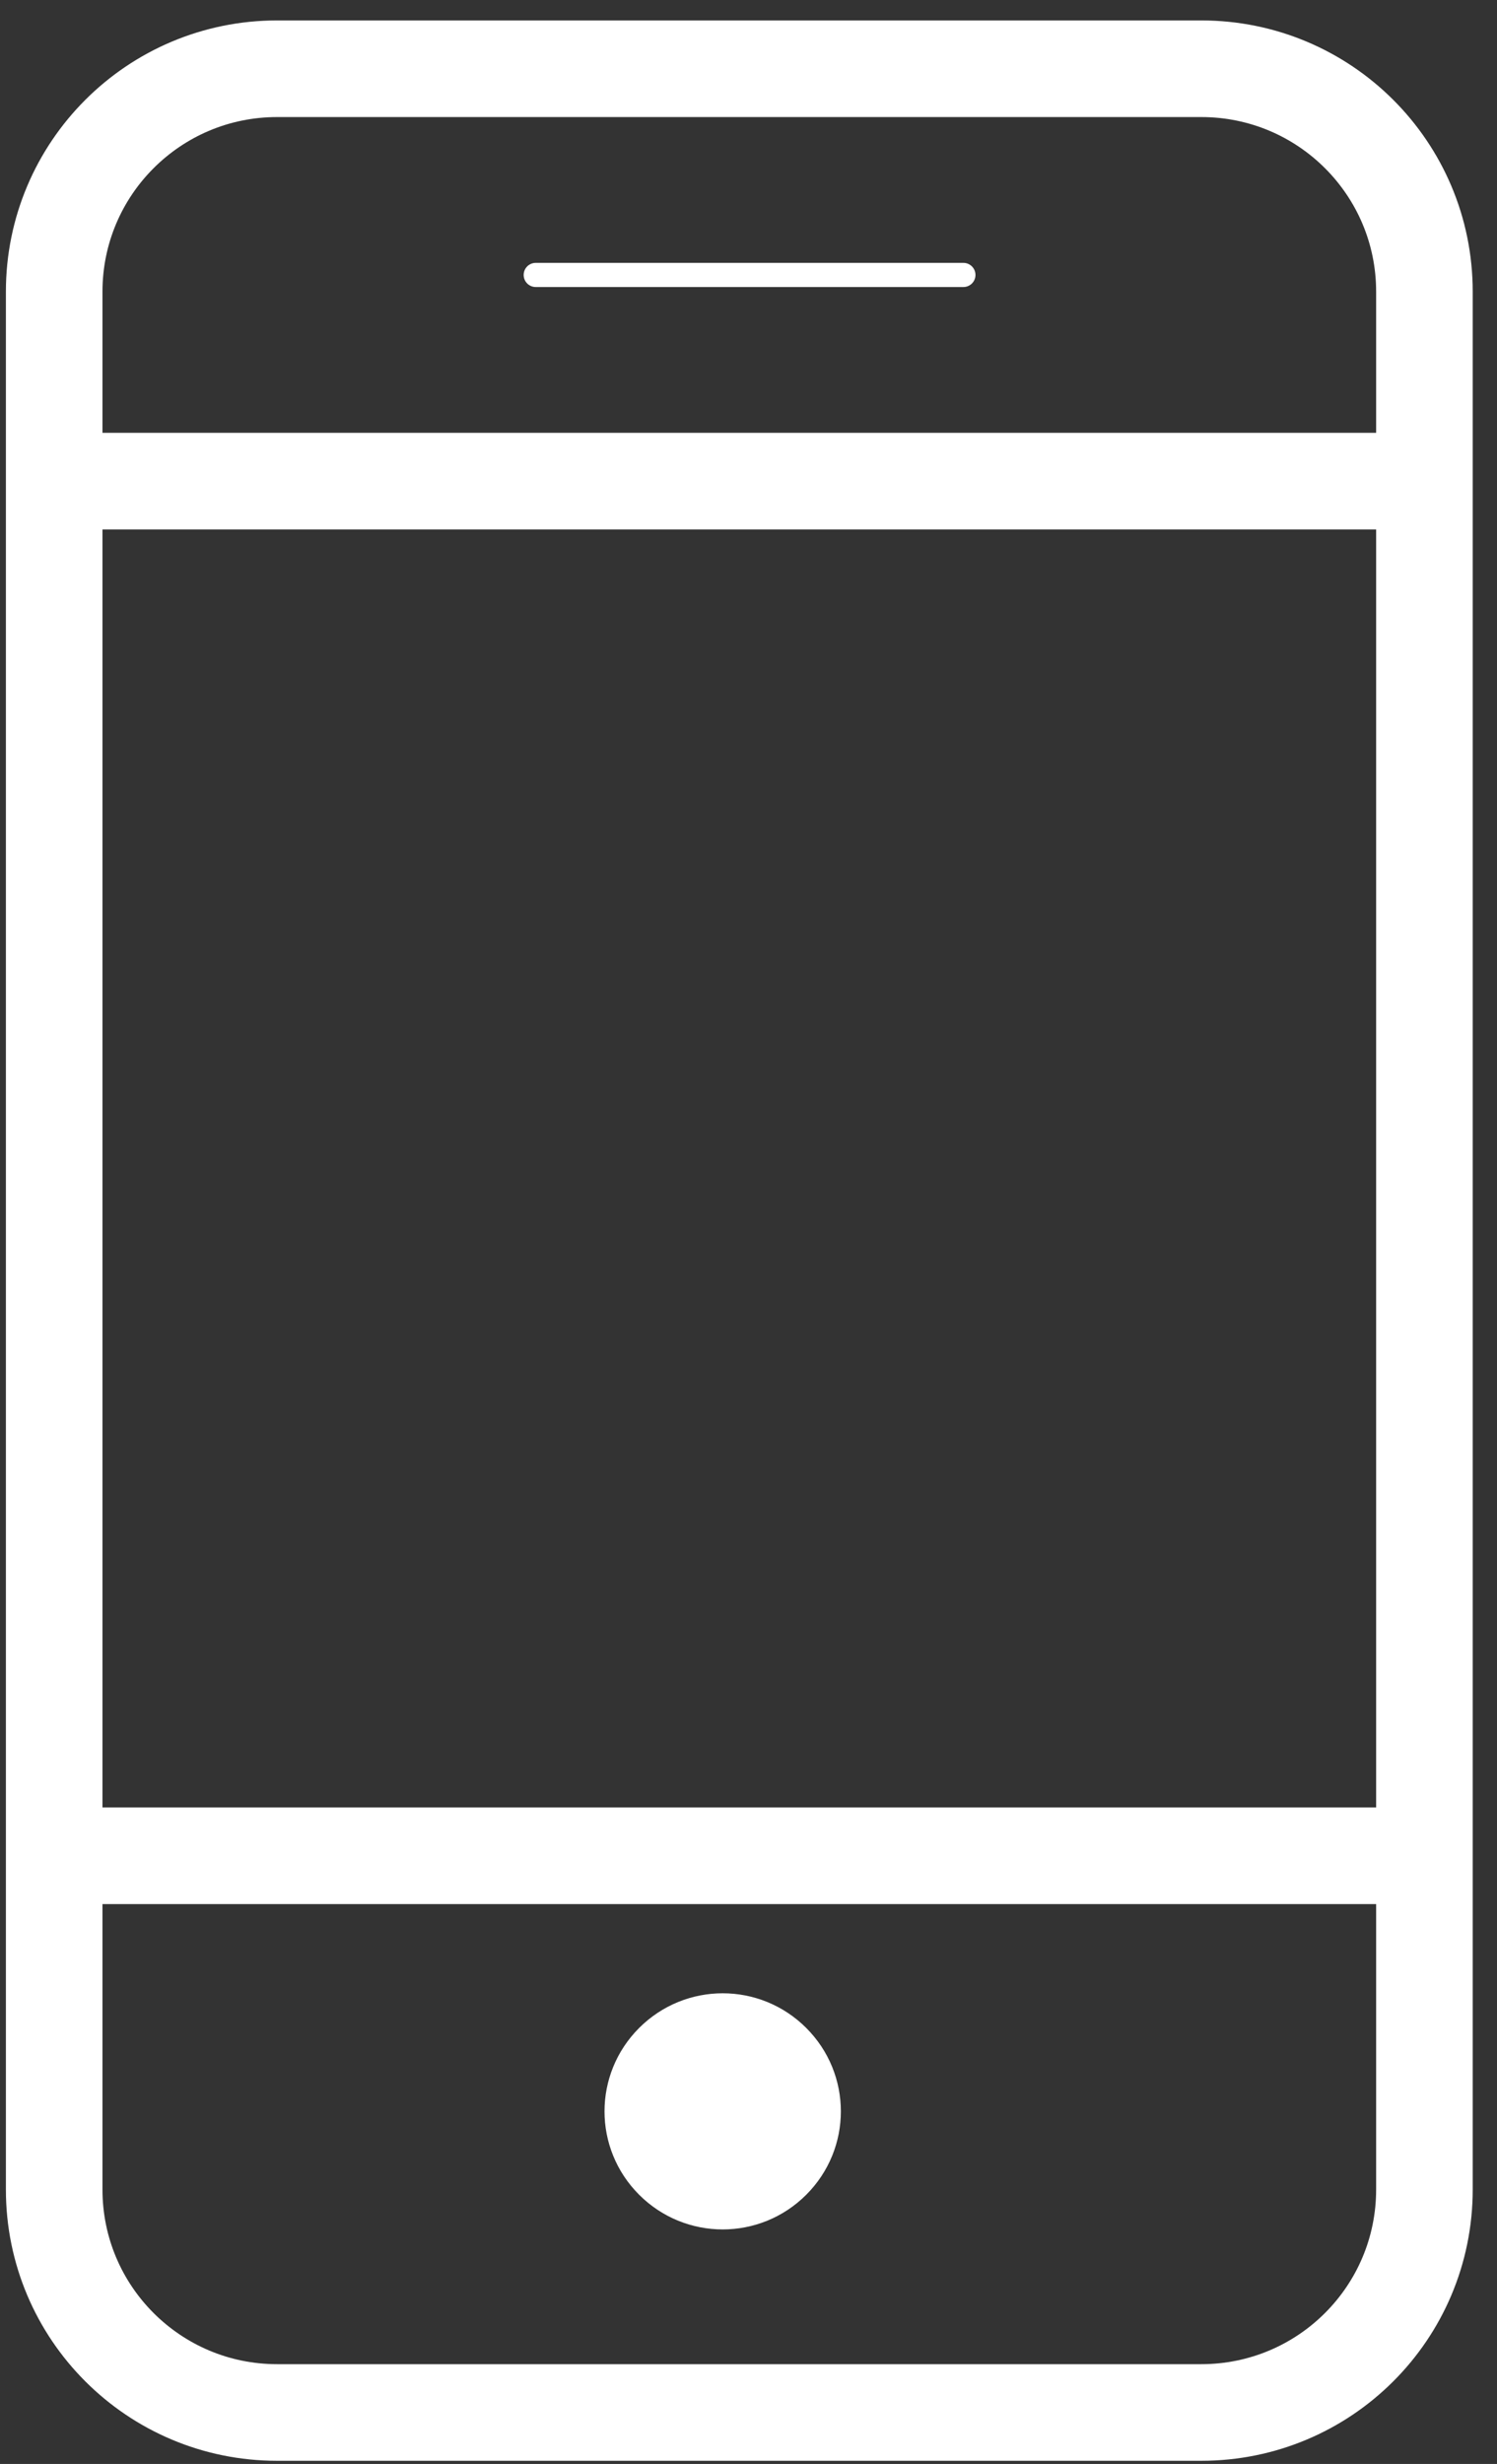
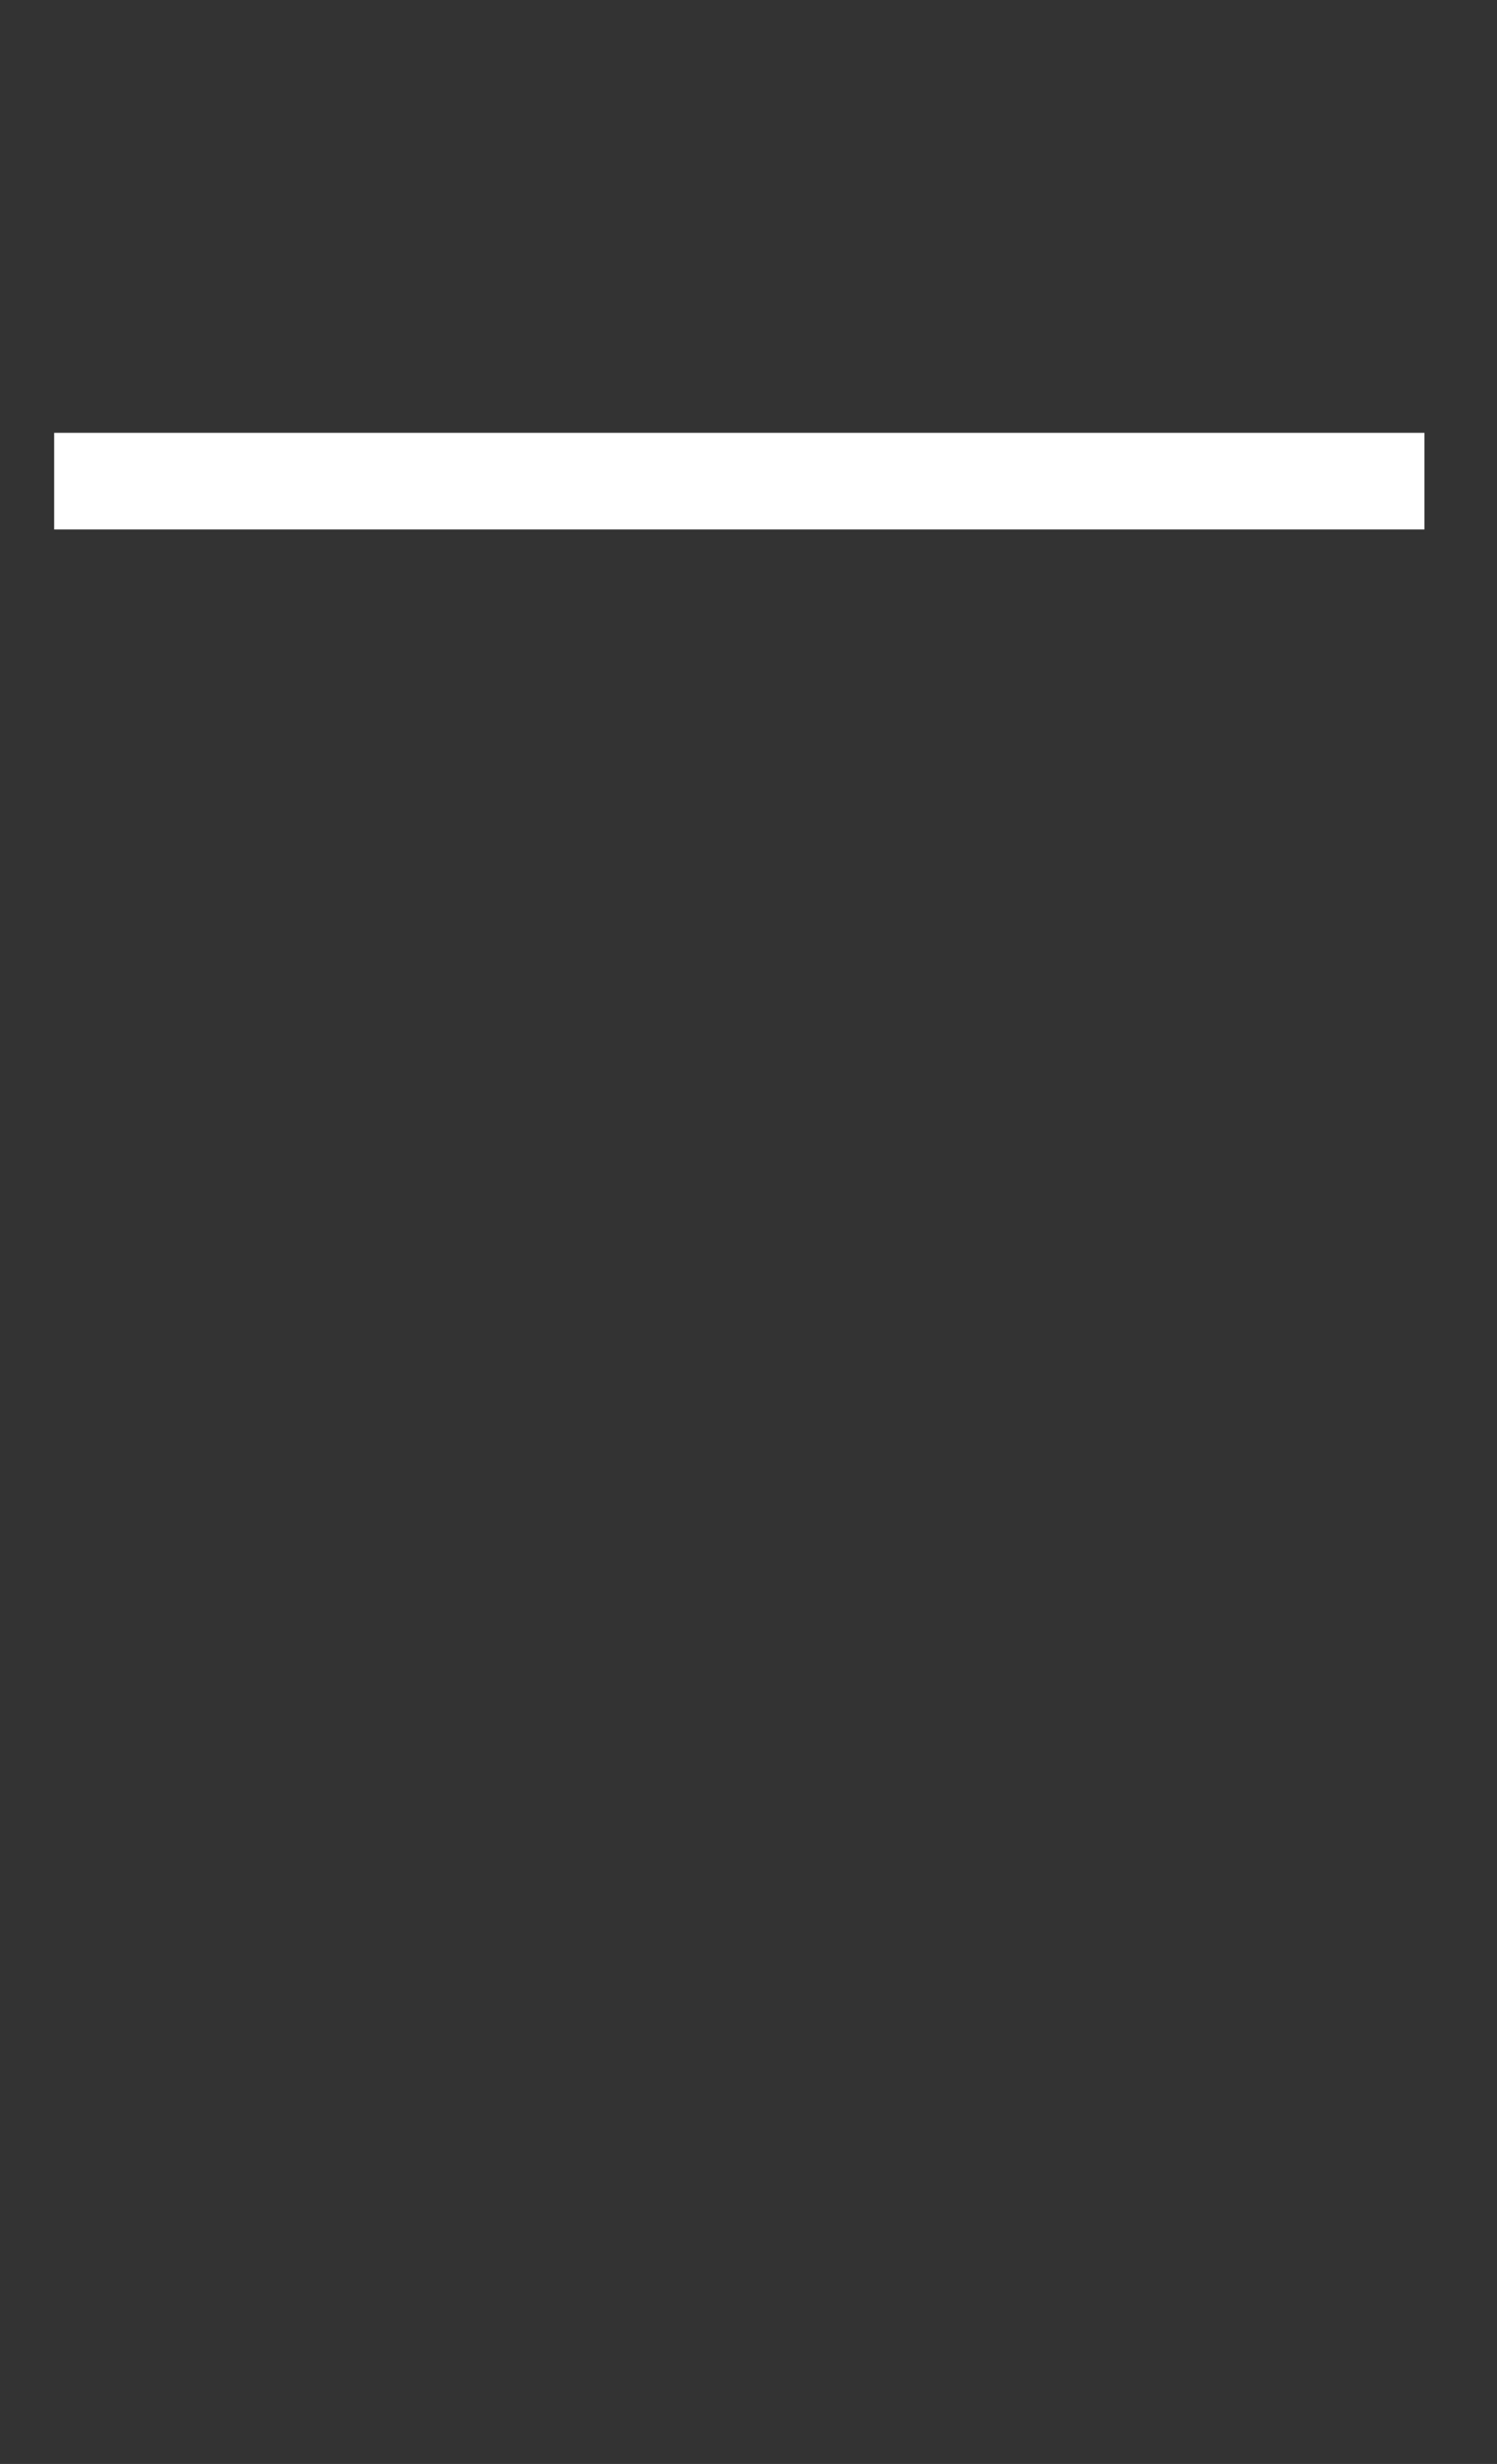
<svg xmlns="http://www.w3.org/2000/svg" width="31px" height="51px" viewBox="0 0 31 51" version="1.1">
  <rect x="0" y="0" width="31" height="51" fill="#333333" stroke="none" />
  <g id="Symbols" stroke="none" stroke-width="1" fill="none" fill-rule="evenodd">
    <g id="footer-telefons" transform="translate(-215, -58)">
      <g id="Group-2" transform="translate(216, 59)">
        <g id="Group">
-           <path d="M12.236,40.975 C13.194,40.019 14.738,40.019 15.695,40.975 C16.652,41.931 16.652,43.473 15.695,44.429 C14.738,45.385 13.194,45.385 12.236,44.429 C11.279,43.473 11.279,41.931 12.236,40.975" id="Fill-1" fill="#FFFFFF" />
-           <path d="M23.876,48.935 L4.738,48.935 C2.189,48.935 0.122,46.871 0.122,44.32 L0.122,5.037 C0.122,2.487 2.189,0.423 4.738,0.423 L23.876,0.423 C26.43,0.423 28.497,2.487 28.497,5.037 L28.497,44.32 C28.497,46.871 26.43,48.935 23.876,48.935 L23.876,48.935 Z" id="Stroke-3" stroke="#FFFFFF" stroke-width="2" />
          <path d="M0.122,8.959 L28.497,8.959" id="Stroke-5" stroke="#FFFFFF" stroke-width="2" />
-           <path d="M10.094,4.691 L18.95,4.691" id="Stroke-7" stroke="#FFFFFF" stroke-width="0.5" stroke-linecap="round" />
-           <path d="M0.122,37.412 L28.497,37.412" id="Stroke-9" stroke="#FFFFFF" stroke-width="2" />
        </g>
      </g>
    </g>
  </g>
</svg>